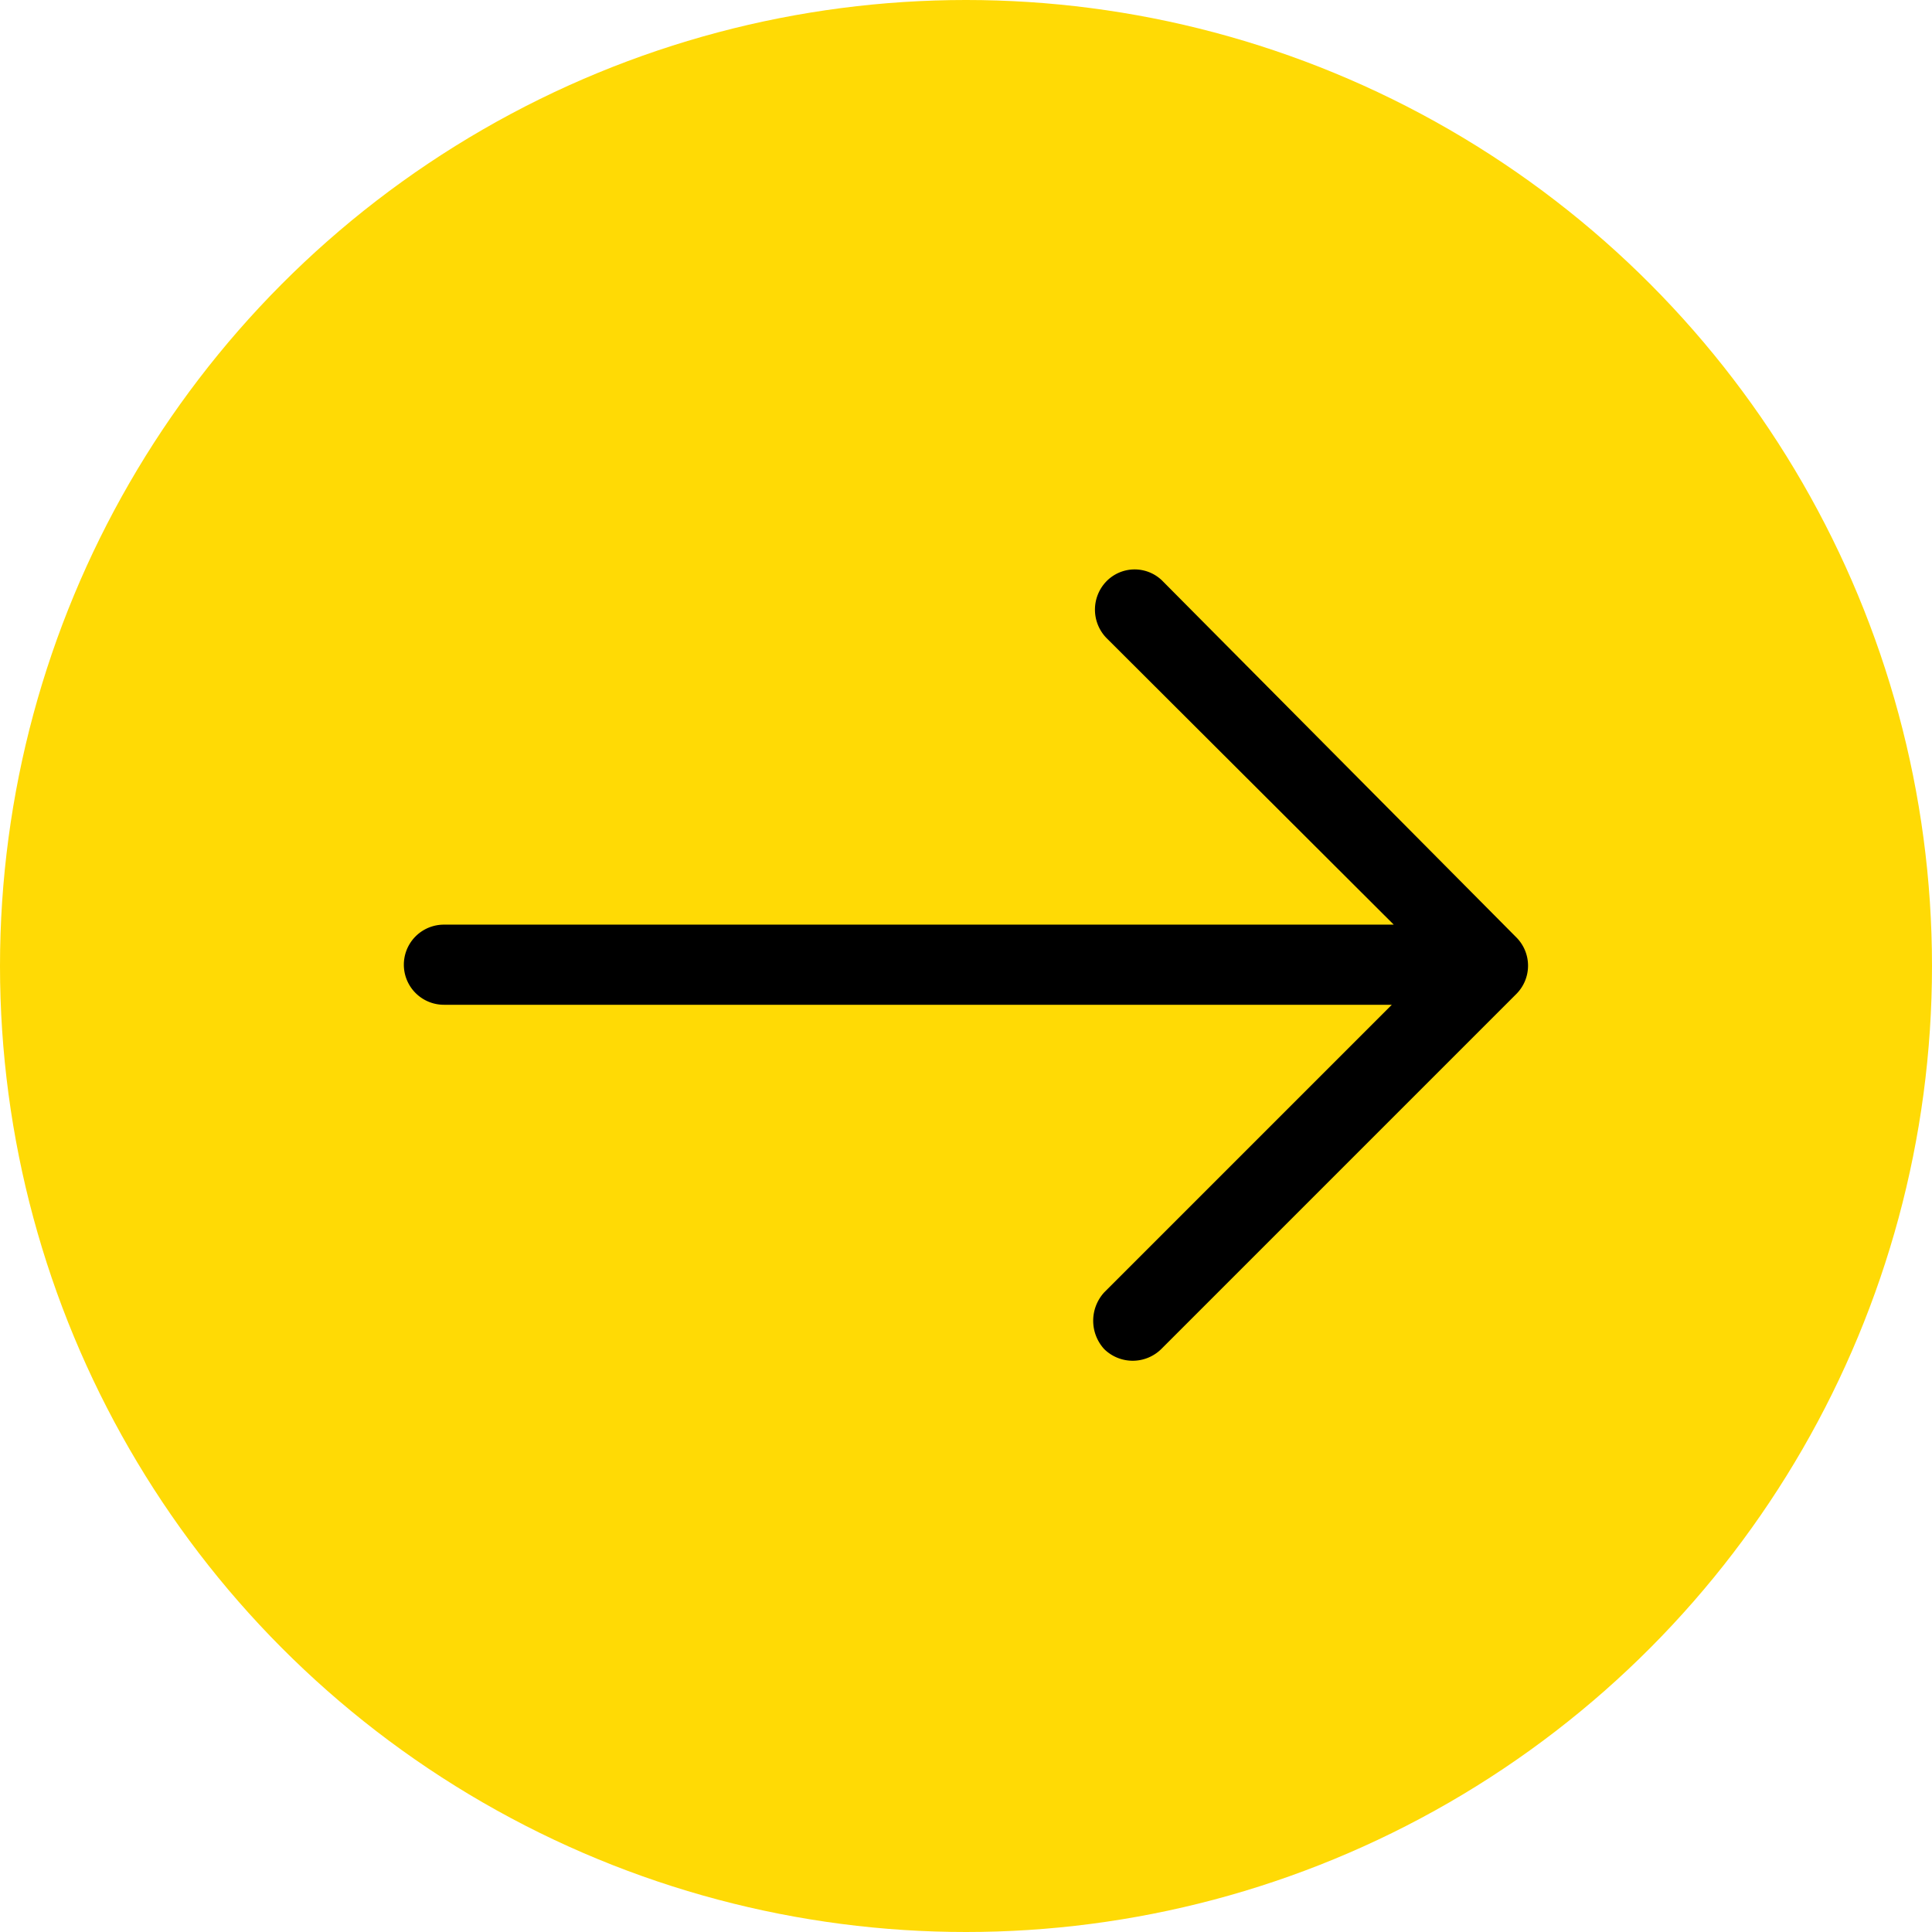
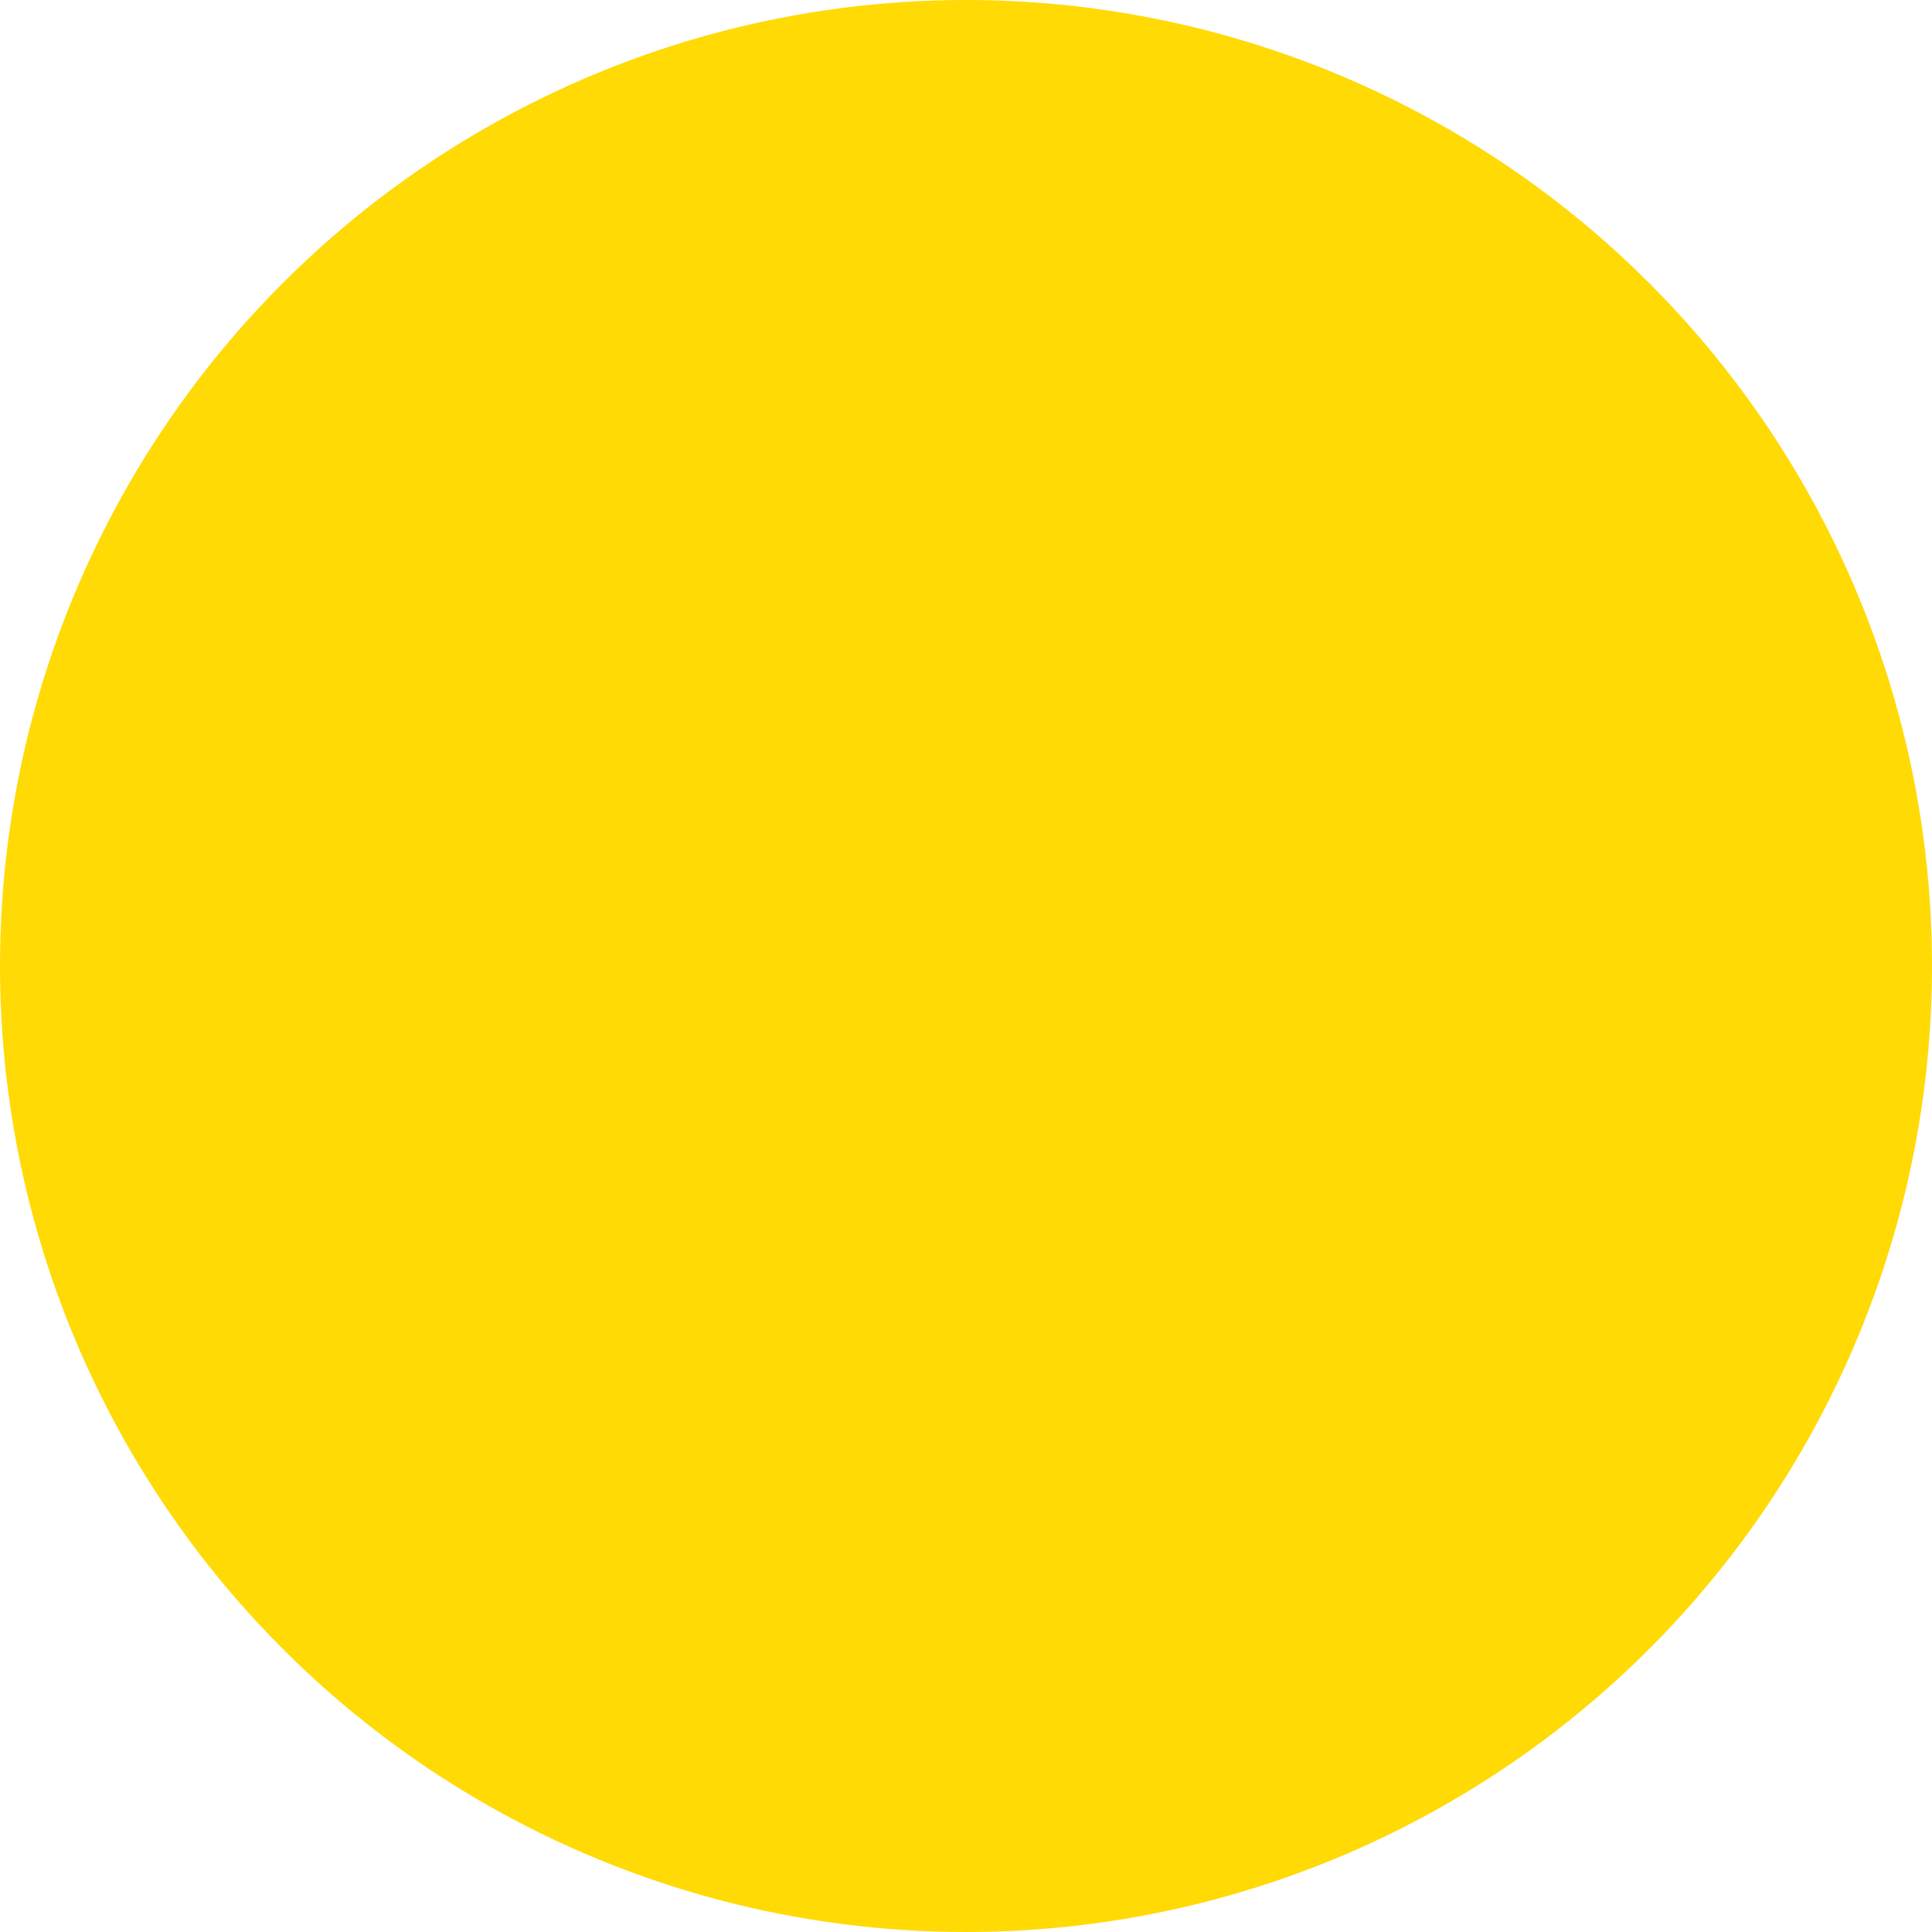
<svg xmlns="http://www.w3.org/2000/svg" viewBox="0 0 29.9 29.9">
  <defs>
    <style>.cls-1{fill:#ffda05;}</style>
  </defs>
  <title>Ресурс 1</title>
  <g id="Слой_2" data-name="Слой 2">
    <g id="Capa_1" data-name="Capa 1">
      <circle class="cls-1" cx="14.95" cy="14.95" r="14.95" />
-       <path d="M18,9a.61.61,0,0,0-.88,0,.63.63,0,0,0,0,.87l4.45,4.44H6.87a.62.62,0,1,0,0,1.24H21.54L17.09,20a.65.65,0,0,0,0,.88.63.63,0,0,0,.88,0l5.5-5.5a.62.62,0,0,0,0-.87Z" />
    </g>
  </g>
</svg>